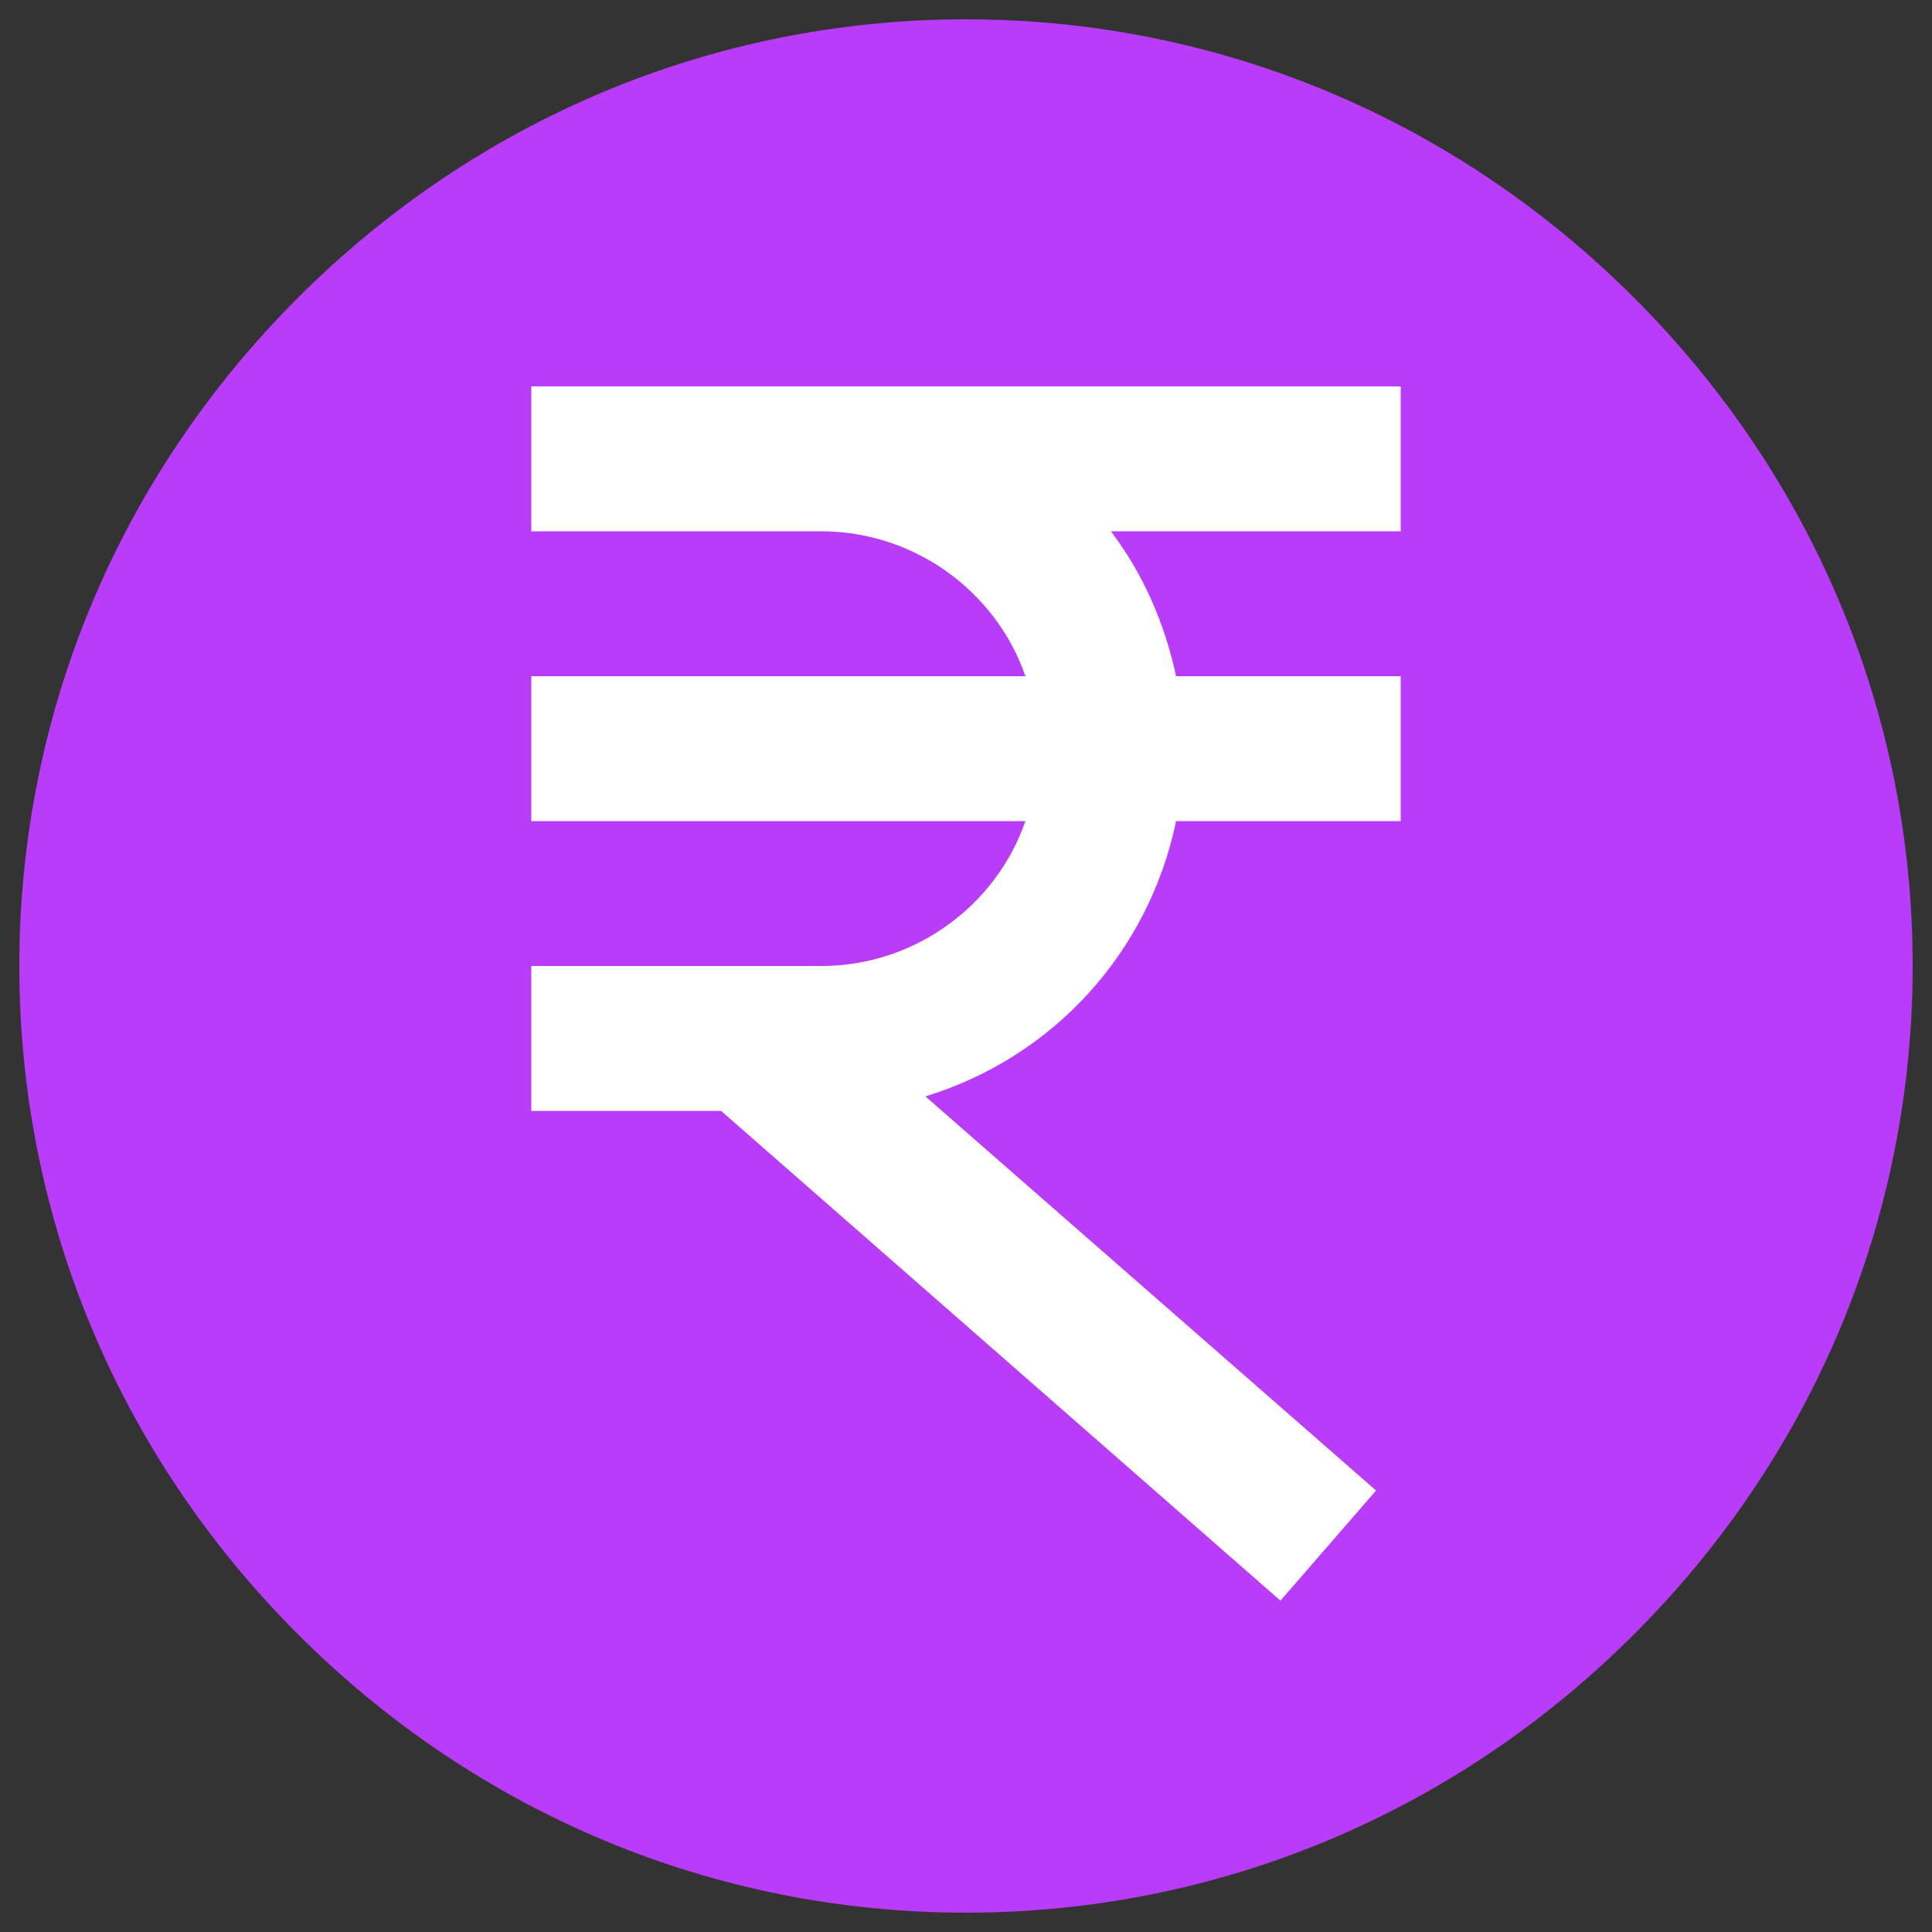
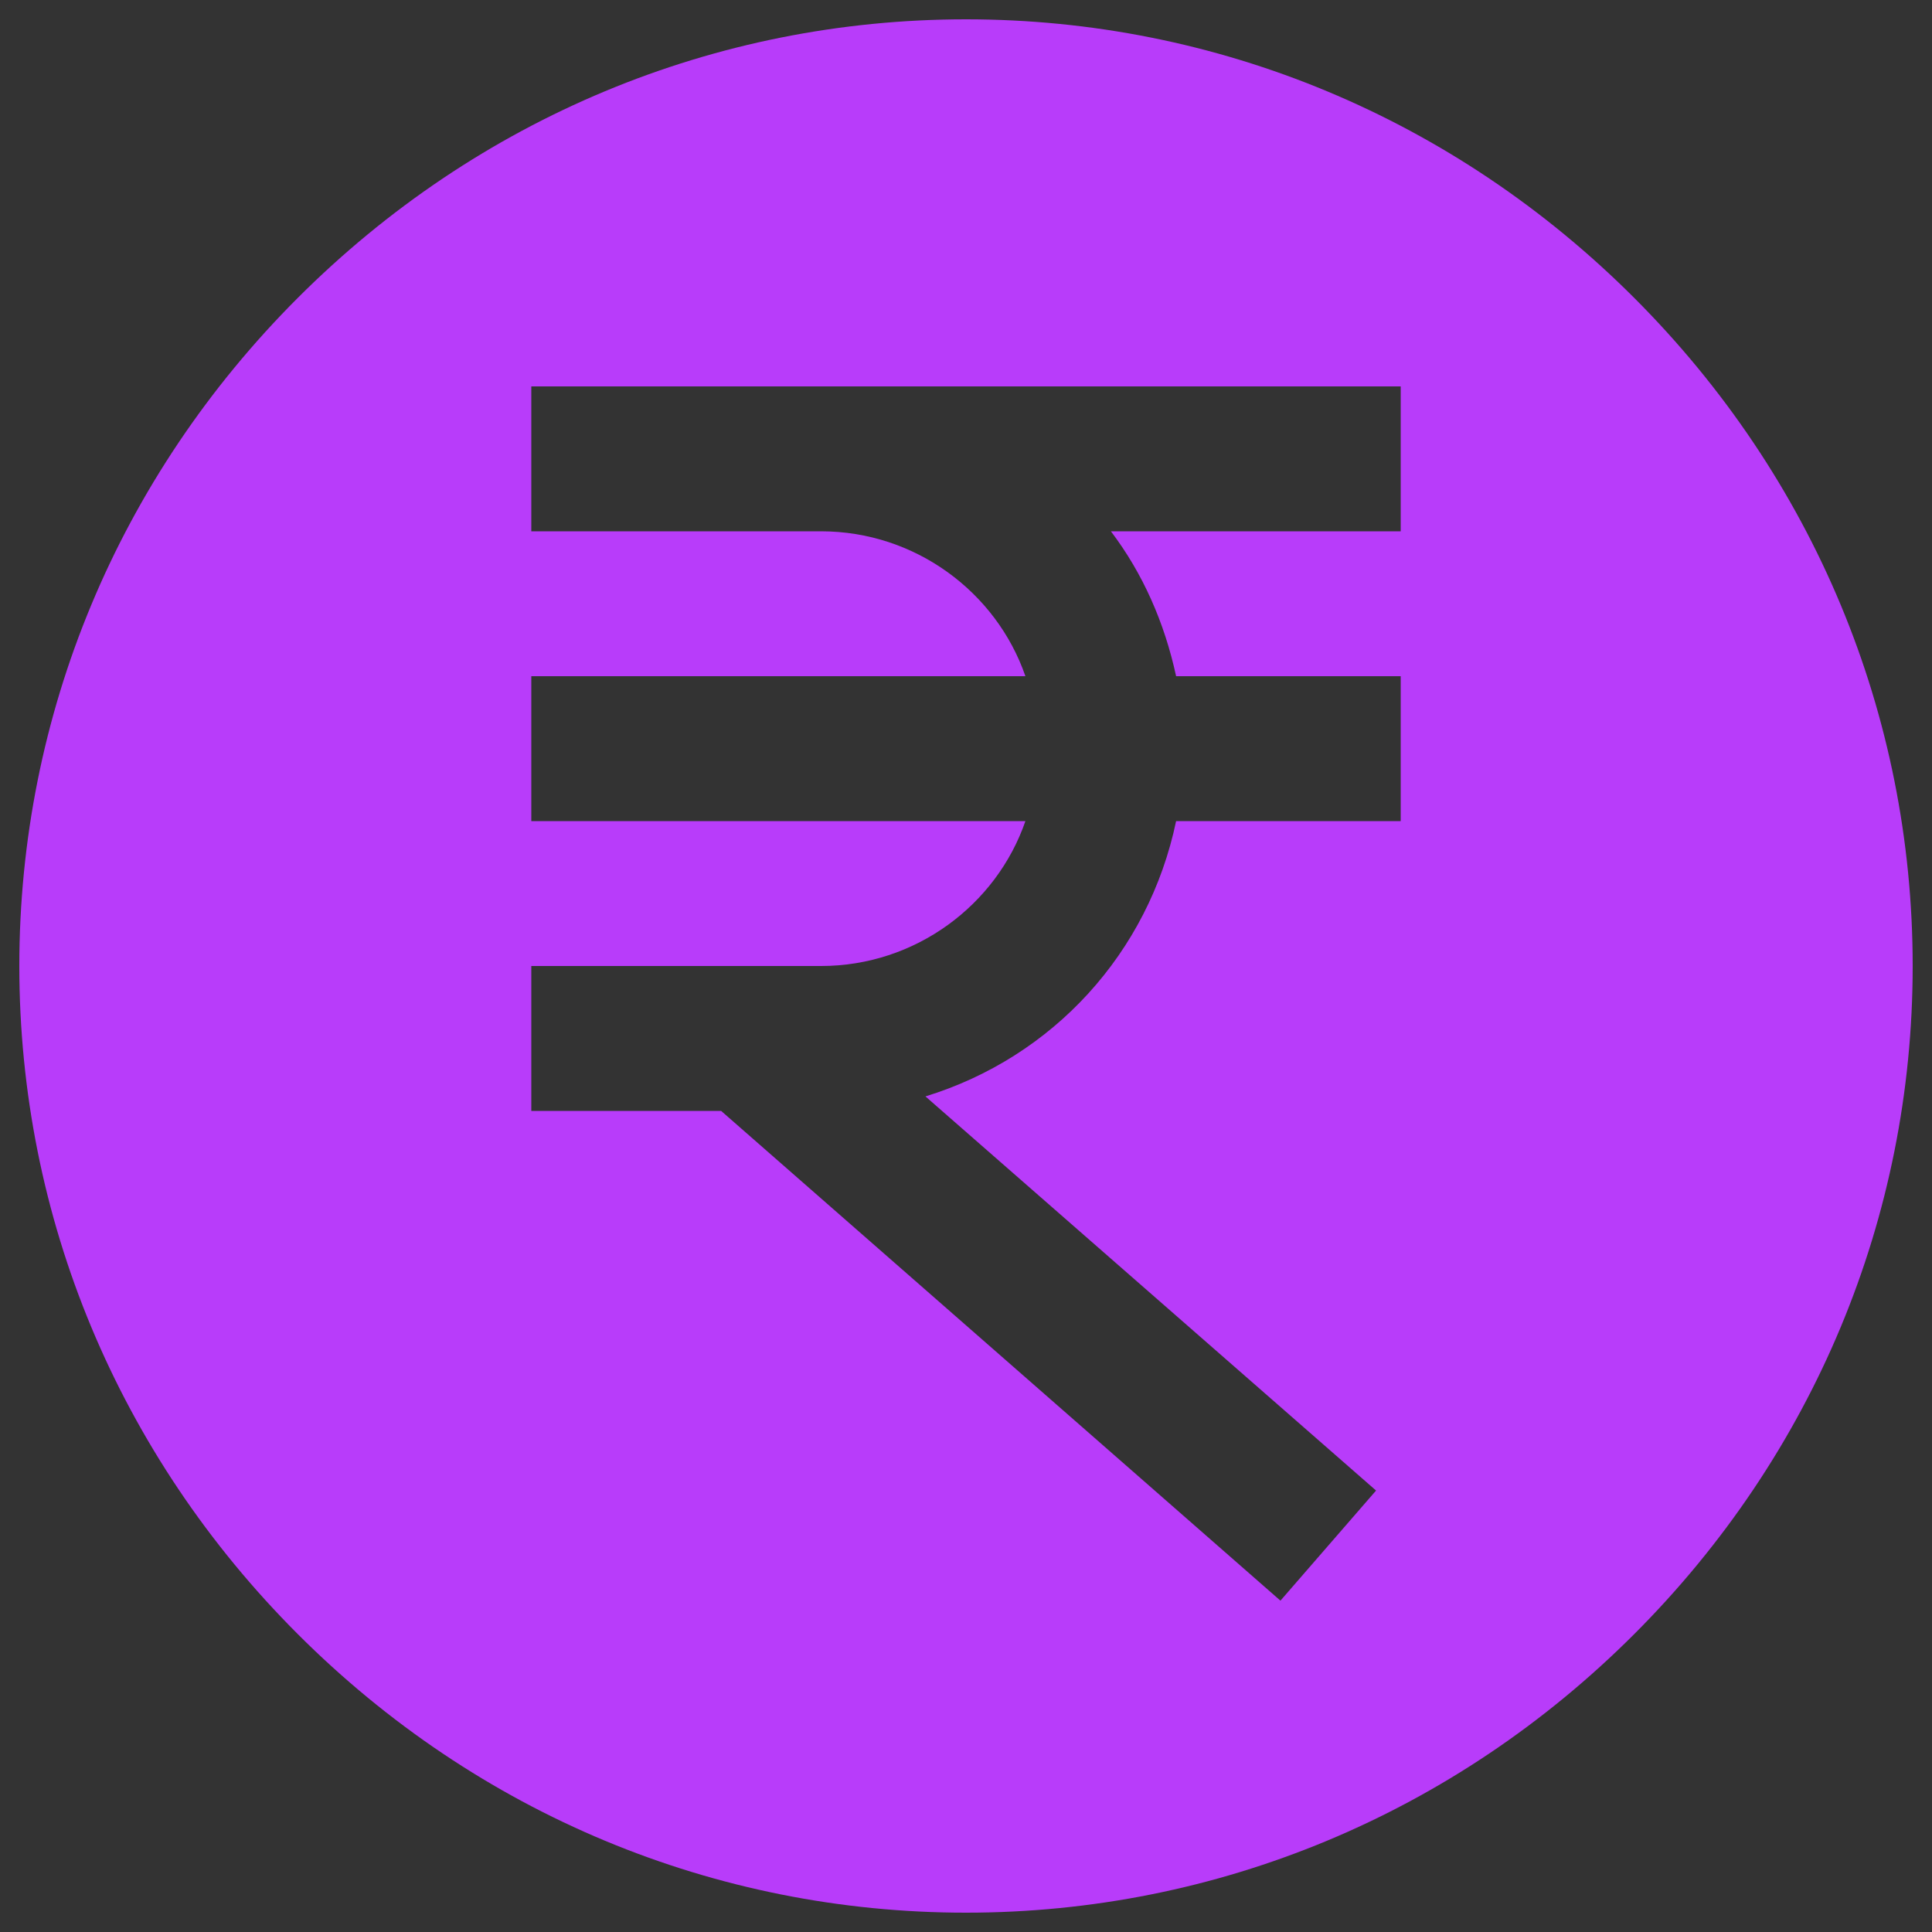
<svg xmlns="http://www.w3.org/2000/svg" height="512px" viewBox="56 56 400 400" width="512px">
  <rect x="56" y="56" width="400" height="400" fill="#333333" stroke="none" />
-   <circle cx="256" cy="256" r="187" fill="#ffffff" data-original="#ffffff" class="" />
  <path fill="#b83cfa" d="m394.336 117.664c-37.184-37.184-86.312-57.664-138.336-57.664s-101.152 20.48-138.336 57.664c-37.184 37.184-57.664 86.312-57.664 138.336s20.48 101.152 57.664 138.336c37.184 37.184 86.312 57.664 138.336 57.664s101.152-20.48 138.336-57.664c37.184-37.184 57.664-86.312 57.664-138.336s-20.48-101.152-57.664-138.336zm-48.336 48.336h-60c6.602 8.699 11.102 18.898 13.5 30h46.5v30h-46.5c-5.699 27.301-25.5 48.898-51.898 57l93.297 81.602-19.797 22.797-115.801-101.398h-39.301v-30h60c19.5 0 36.301-12.602 42.301-30h-102.301v-30h102.301c-6-17.398-22.801-30-42.301-30h-60v-30h180zm0 0" />
</svg>